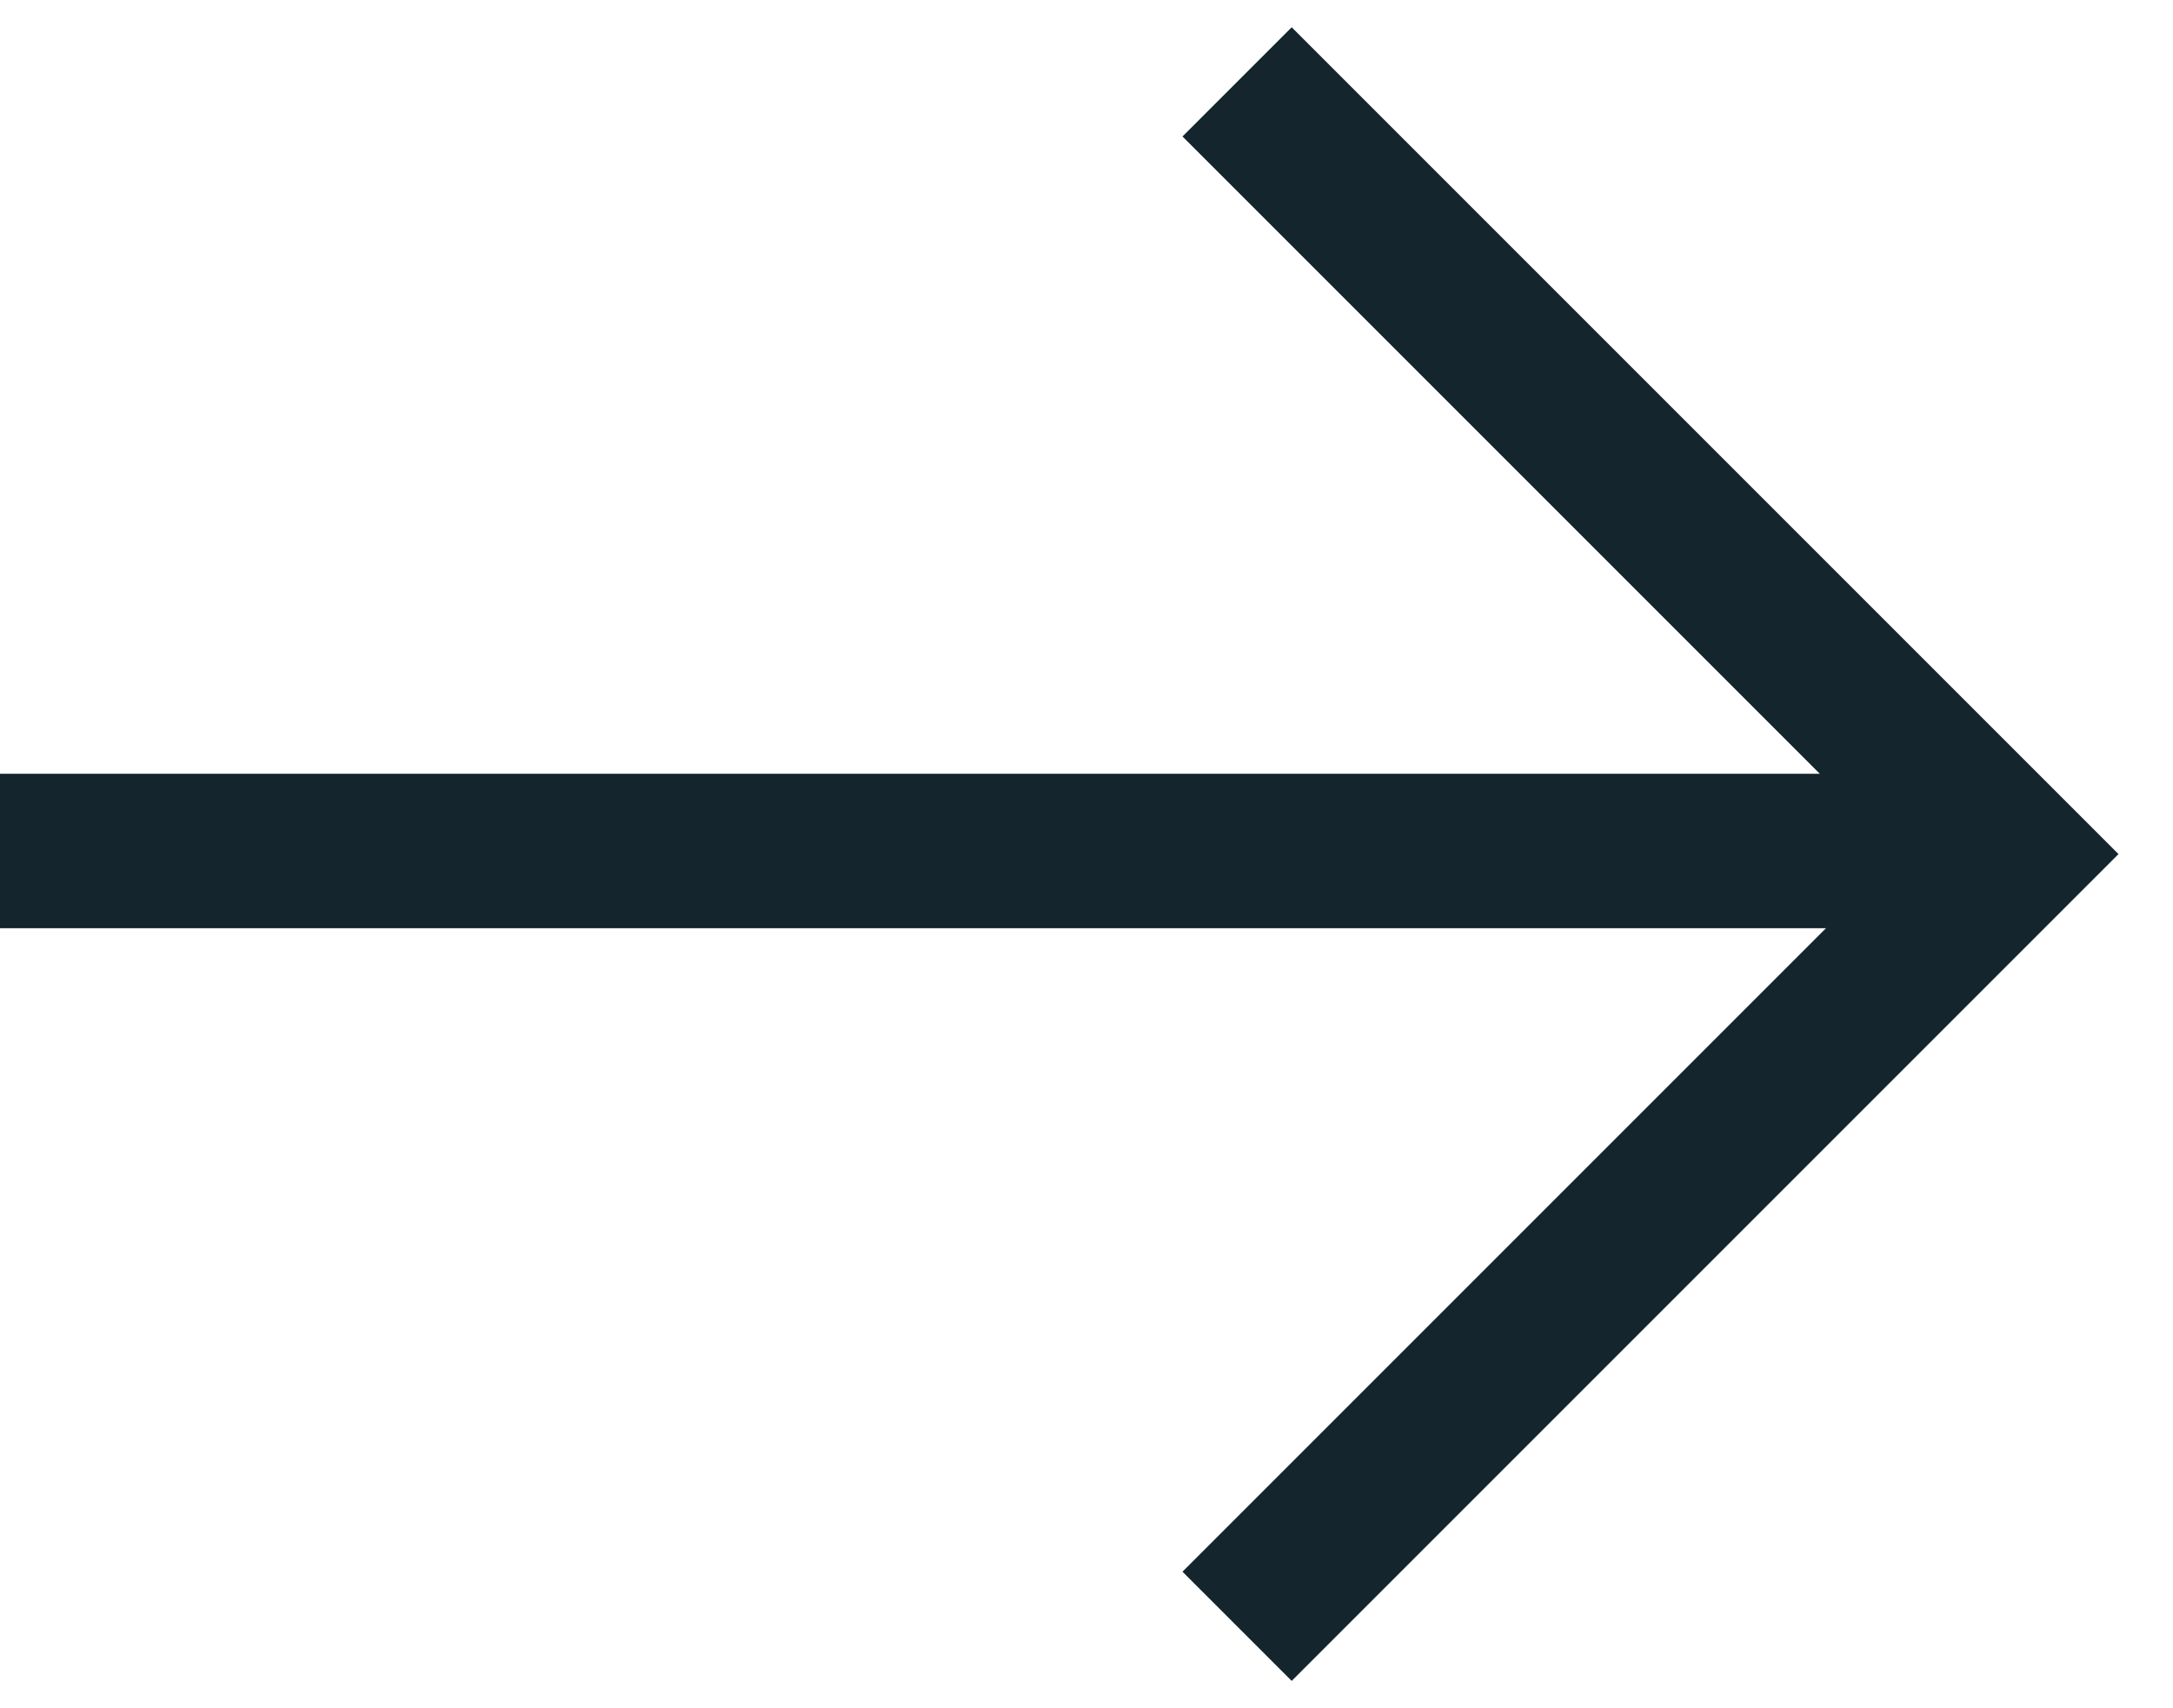
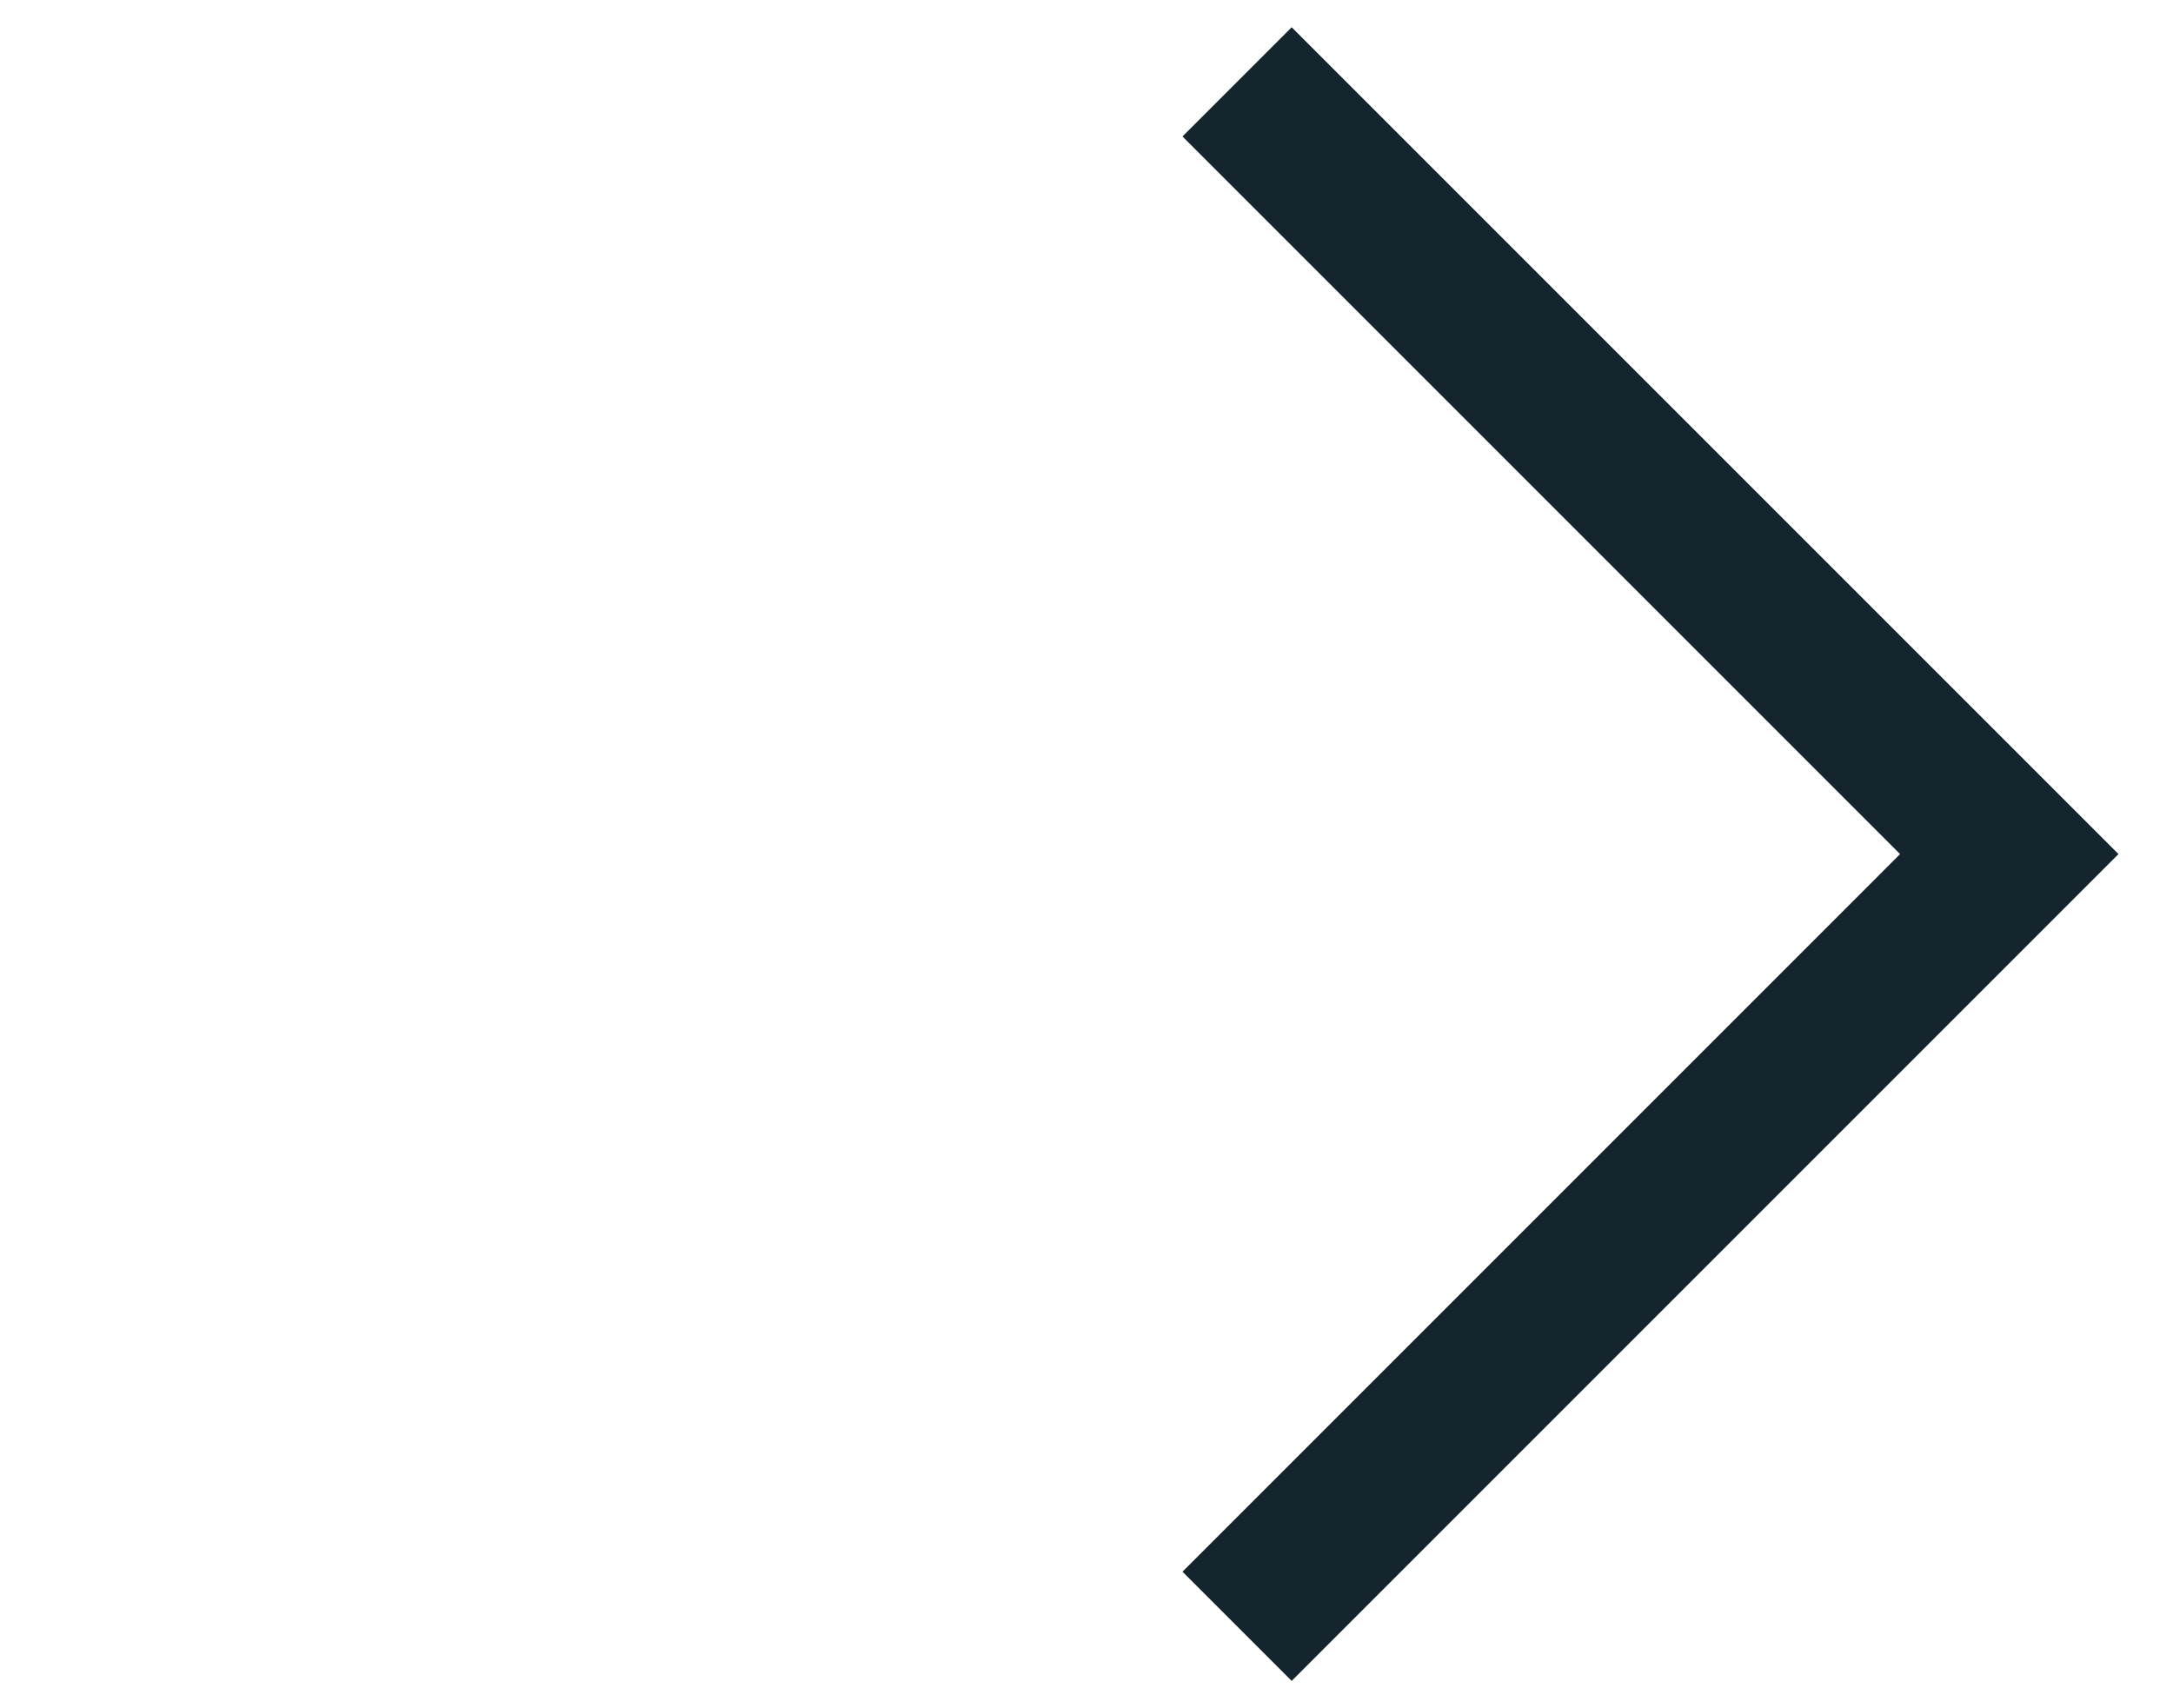
<svg xmlns="http://www.w3.org/2000/svg" viewBox="0 0 14.07 11.06">
  <defs>
    <style>.cls-1{fill:none;stroke:#15252D;stroke-miterlimit:10;stroke-width:1px;}</style>
  </defs>
  <g id="Ebene_2" data-name="Ebene 2">
    <g id="Ebene_1-2" data-name="Ebene 1">
      <polyline class="cls-1" points="8.01 0.53 13.01 5.53 8.01 10.53" />
-       <line class="cls-1" y1="5.51" x2="13.01" y2="5.51" />
    </g>
  </g>
</svg>